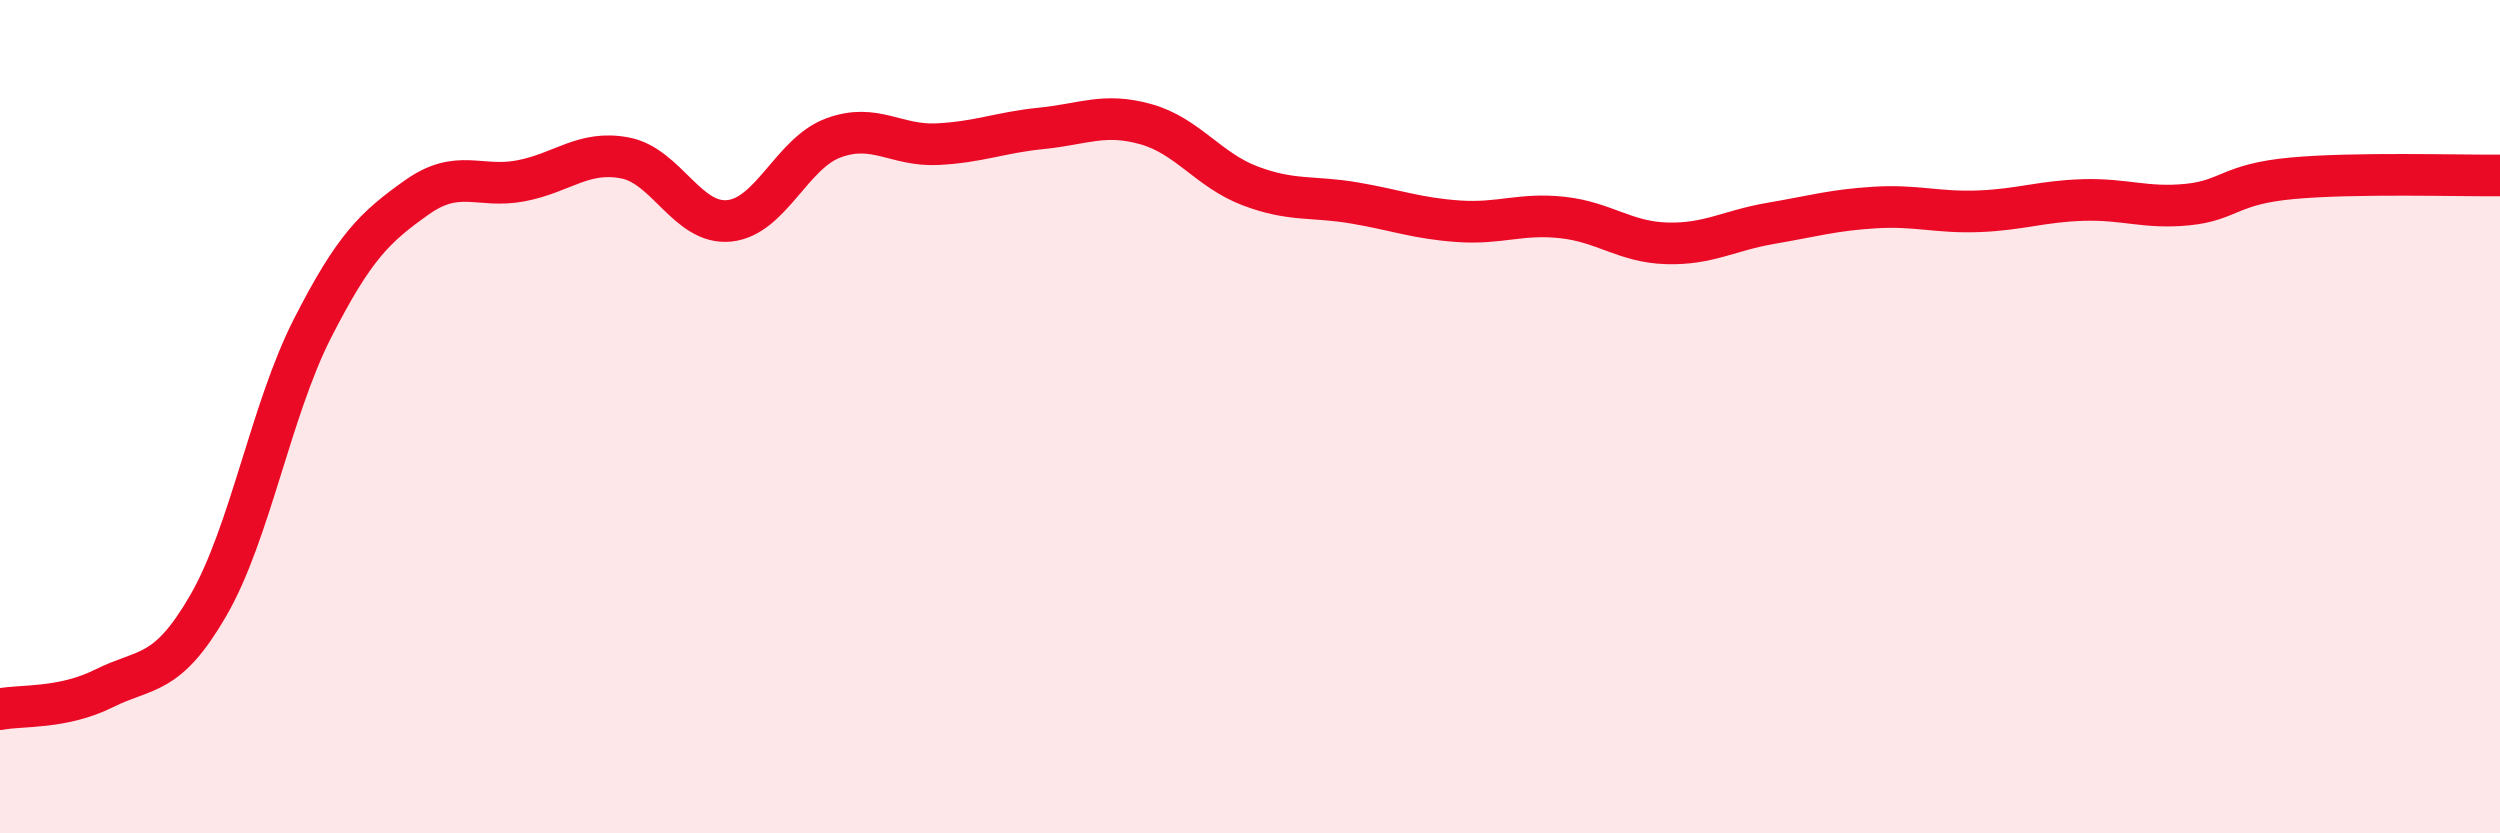
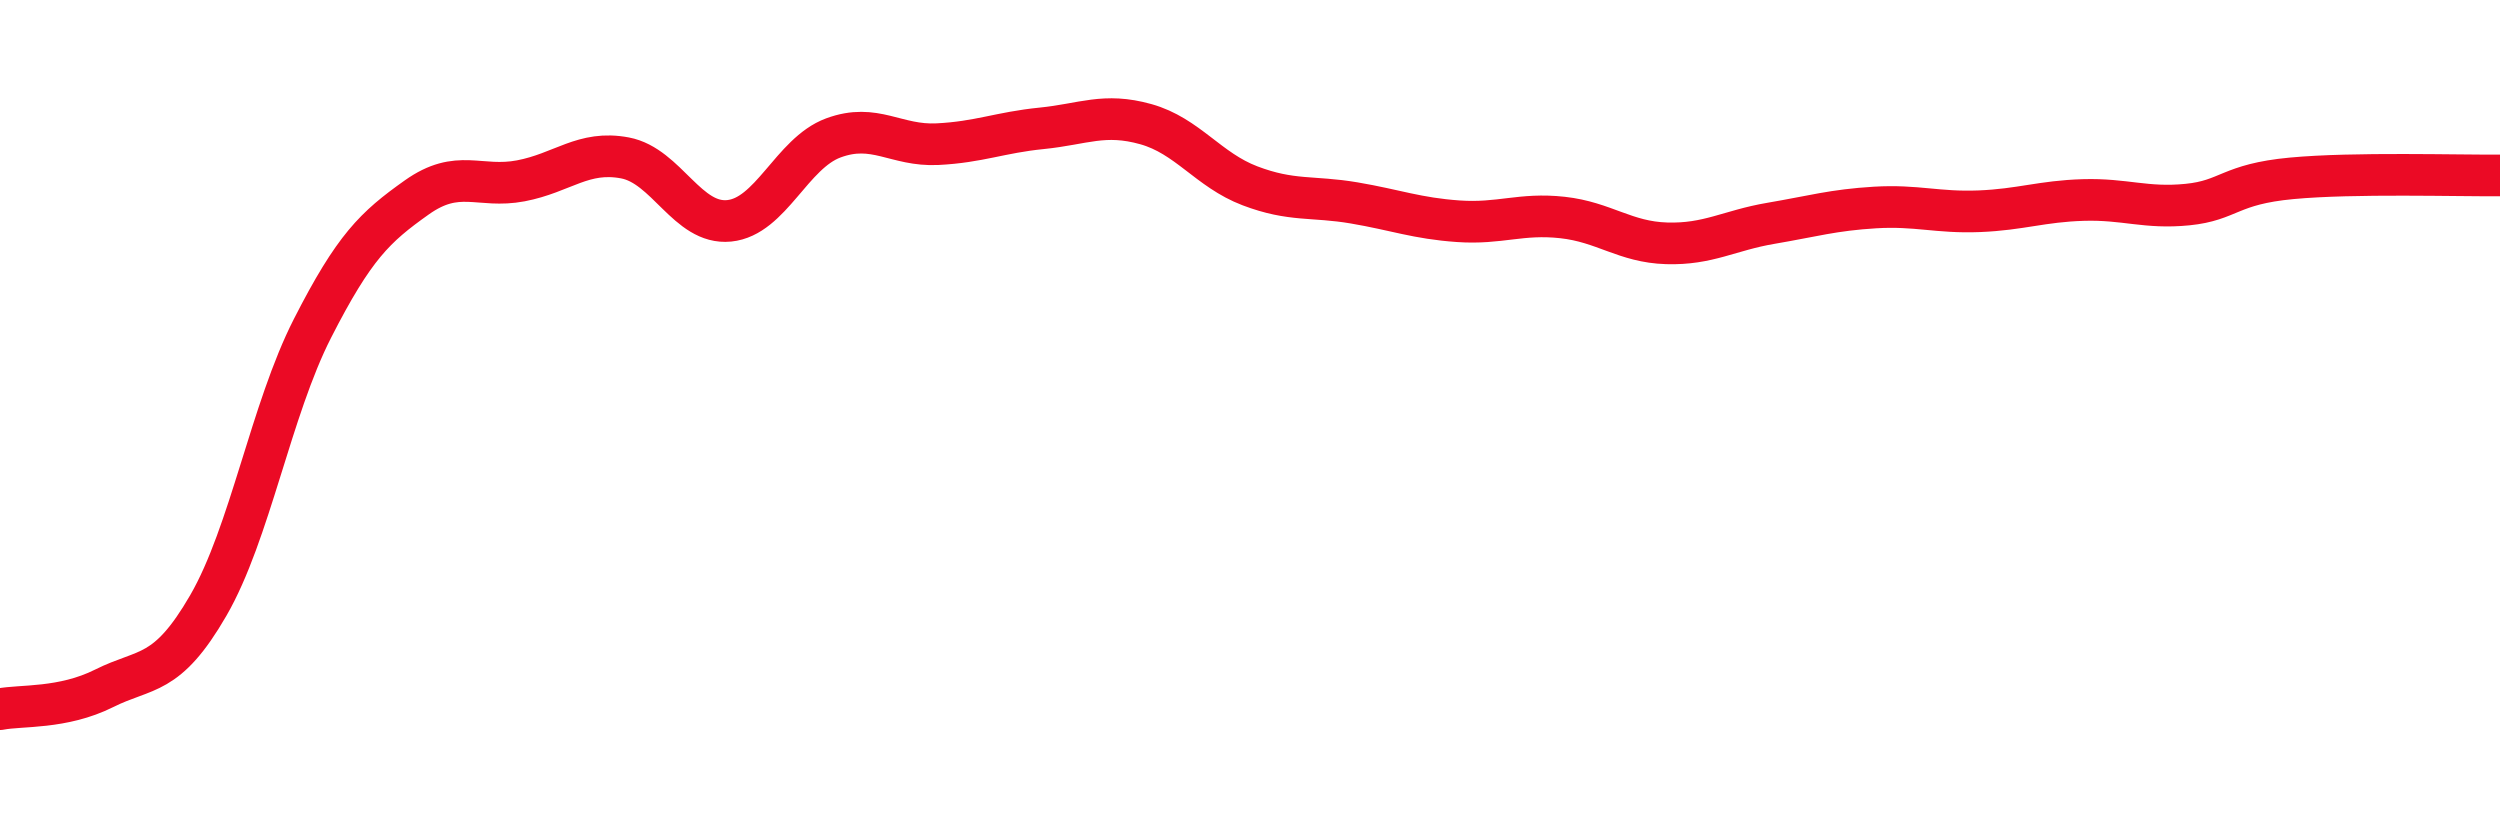
<svg xmlns="http://www.w3.org/2000/svg" width="60" height="20" viewBox="0 0 60 20">
-   <path d="M 0,17.02 C 0.5,16.92 1.5,17.02 2.5,16.52 C 3.5,16.02 4,16.26 5,14.53 C 6,12.8 6.5,9.84 7.5,7.88 C 8.5,5.92 9,5.45 10,4.74 C 11,4.03 11.5,4.53 12.5,4.34 C 13.5,4.15 14,3.6 15,3.79 C 16,3.98 16.5,5.4 17.5,5.3 C 18.5,5.2 19,3.68 20,3.31 C 21,2.94 21.5,3.51 22.5,3.46 C 23.5,3.41 24,3.18 25,3.08 C 26,2.98 26.5,2.7 27.5,2.98 C 28.5,3.26 29,4.08 30,4.46 C 31,4.84 31.5,4.7 32.5,4.87 C 33.5,5.04 34,5.24 35,5.31 C 36,5.38 36.5,5.11 37.5,5.22 C 38.5,5.33 39,5.81 40,5.84 C 41,5.87 41.5,5.53 42.5,5.36 C 43.5,5.19 44,5.04 45,4.98 C 46,4.92 46.5,5.11 47.5,5.07 C 48.5,5.03 49,4.83 50,4.8 C 51,4.77 51.5,5.01 52.5,4.91 C 53.5,4.81 53.5,4.42 55,4.28 C 56.5,4.14 59,4.22 60,4.21L60 20L0 20Z" fill="#EB0A25" opacity="0.1" stroke-linecap="round" stroke-linejoin="round" />
  <path d="M 0,17.02 C 0.5,16.92 1.5,17.02 2.5,16.52 C 3.5,16.02 4,16.26 5,14.53 C 6,12.8 6.5,9.84 7.5,7.88 C 8.5,5.92 9,5.45 10,4.74 C 11,4.03 11.5,4.53 12.5,4.34 C 13.5,4.15 14,3.6 15,3.79 C 16,3.98 16.5,5.4 17.5,5.3 C 18.5,5.2 19,3.68 20,3.31 C 21,2.94 21.5,3.51 22.5,3.46 C 23.5,3.41 24,3.18 25,3.08 C 26,2.98 26.5,2.7 27.5,2.98 C 28.5,3.26 29,4.08 30,4.46 C 31,4.84 31.5,4.7 32.5,4.87 C 33.5,5.04 34,5.24 35,5.31 C 36,5.38 36.5,5.11 37.5,5.22 C 38.5,5.33 39,5.81 40,5.84 C 41,5.87 41.5,5.53 42.5,5.36 C 43.5,5.19 44,5.04 45,4.98 C 46,4.92 46.5,5.11 47.5,5.07 C 48.5,5.03 49,4.83 50,4.8 C 51,4.77 51.5,5.01 52.5,4.91 C 53.5,4.81 53.5,4.42 55,4.28 C 56.5,4.14 59,4.22 60,4.21" stroke="#EB0A25" stroke-width="1" fill="none" stroke-linecap="round" stroke-linejoin="round" />
</svg>